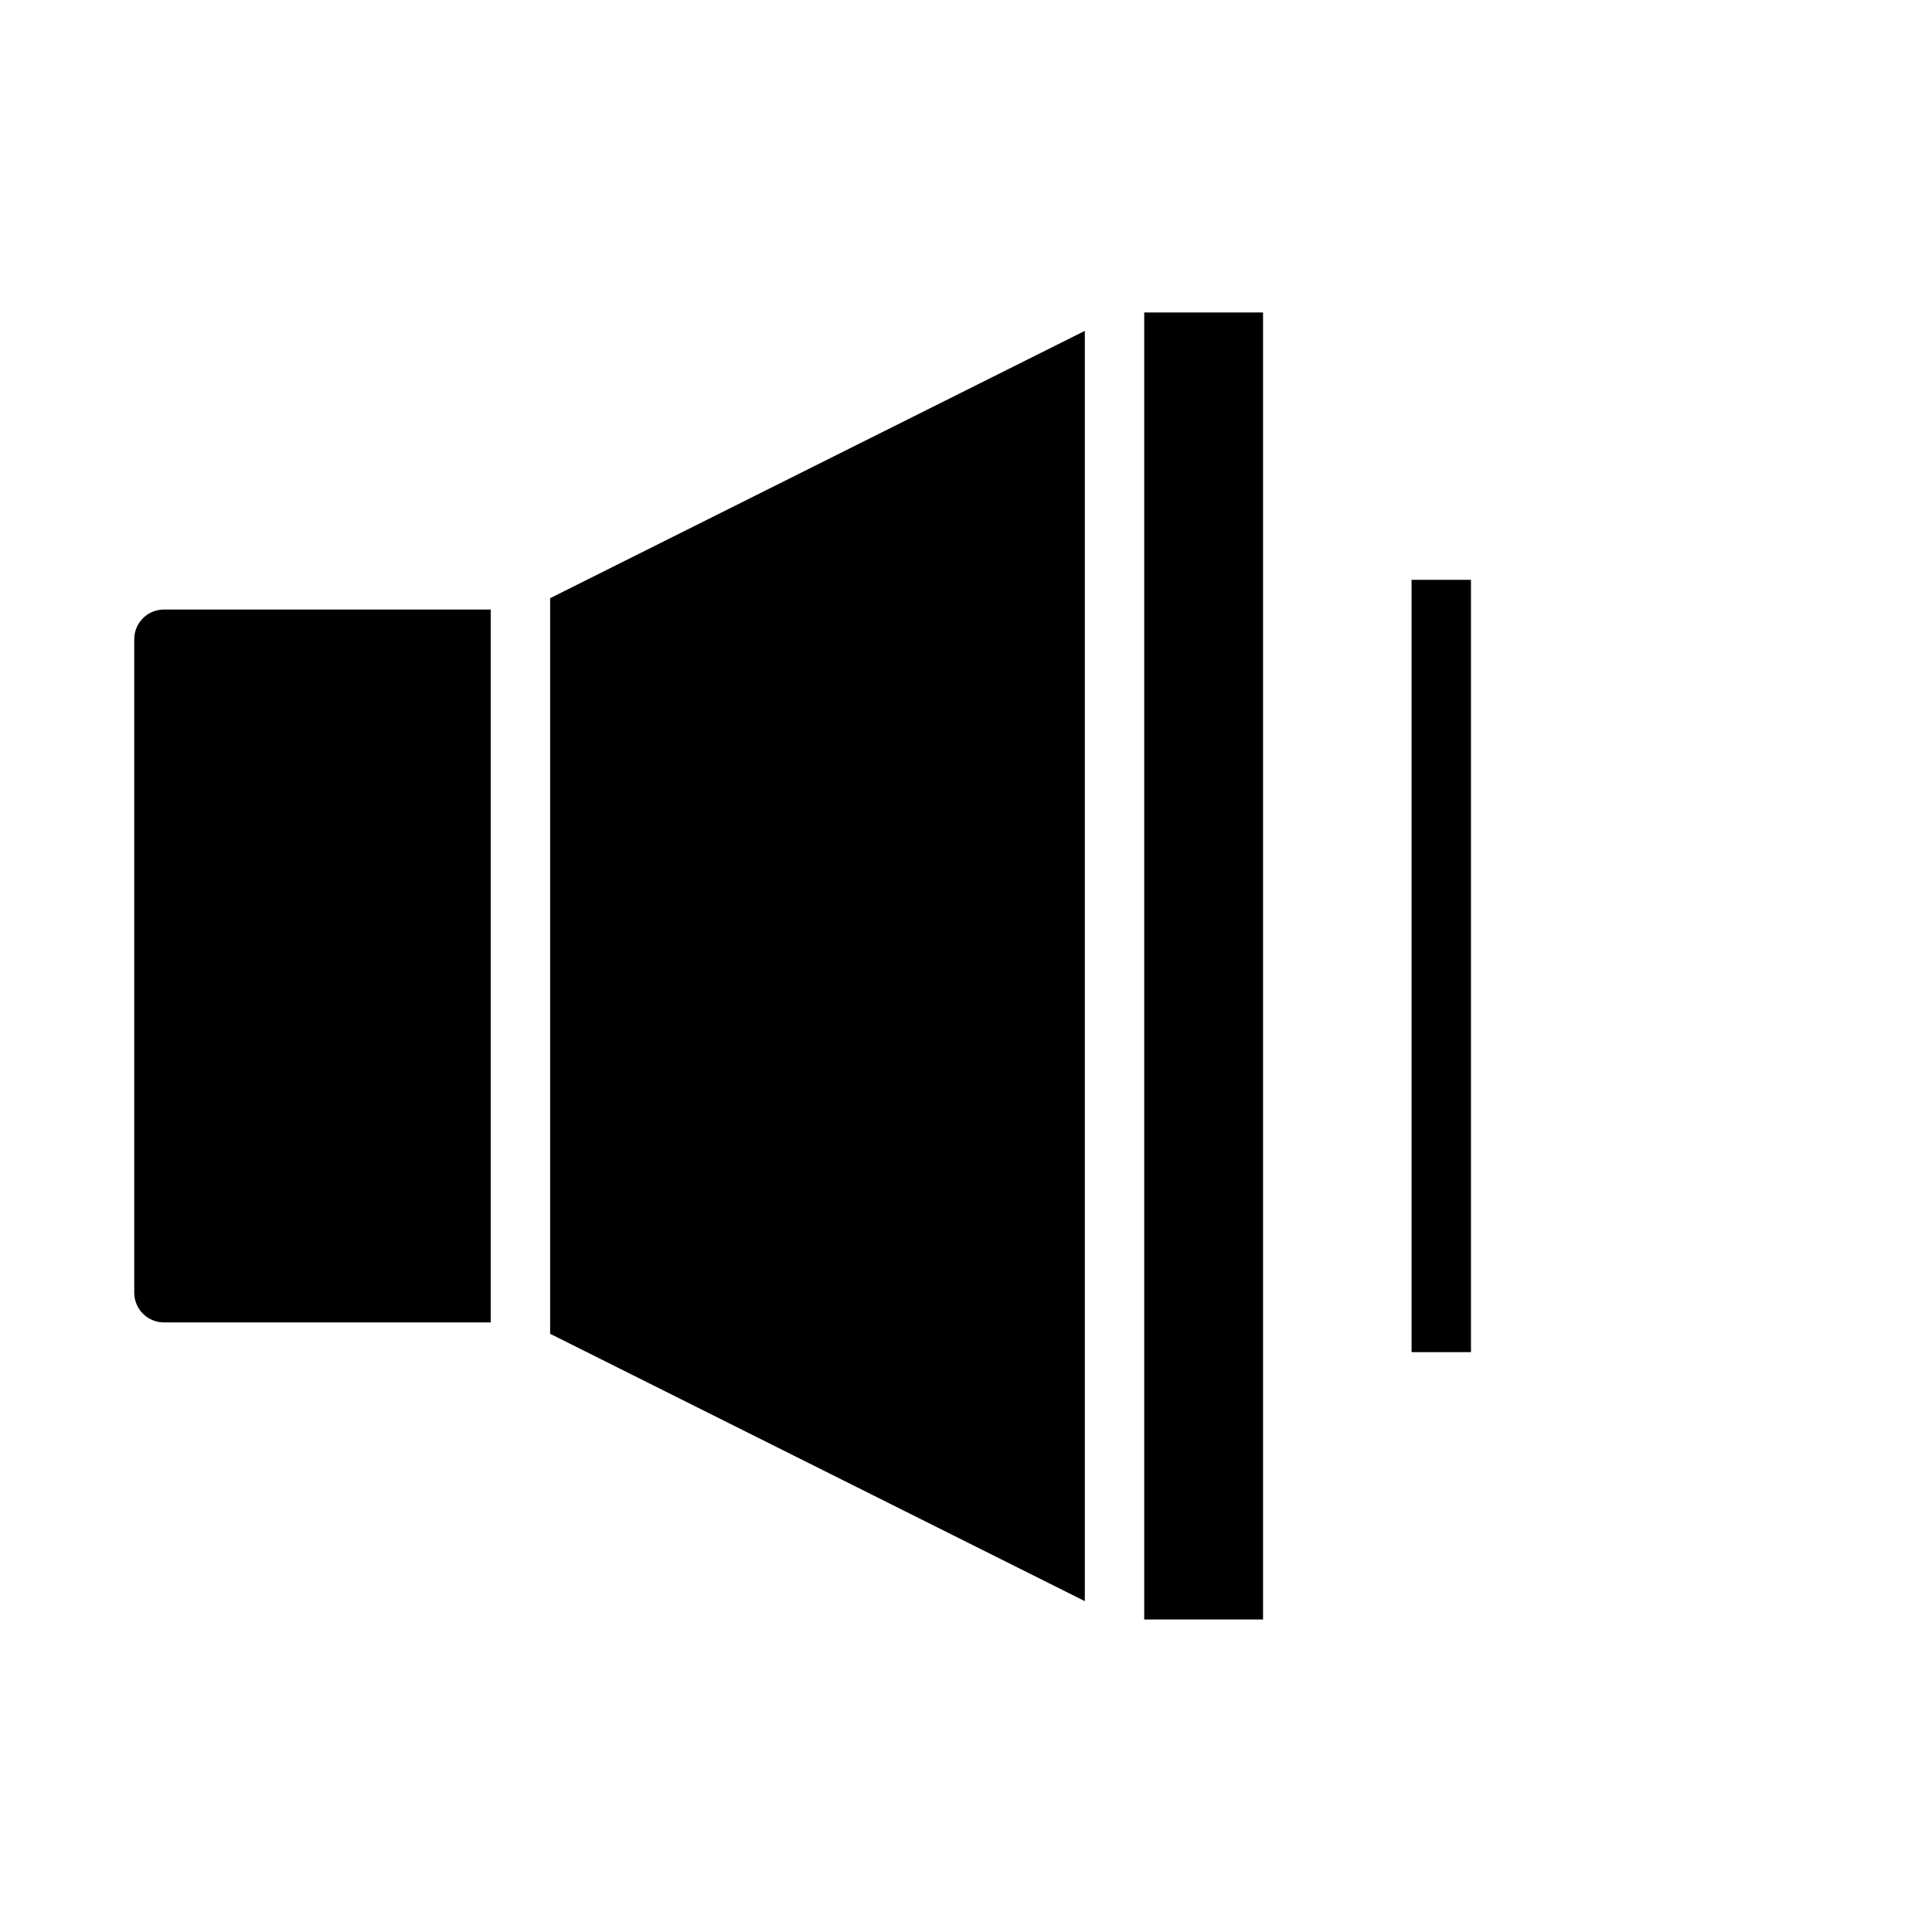
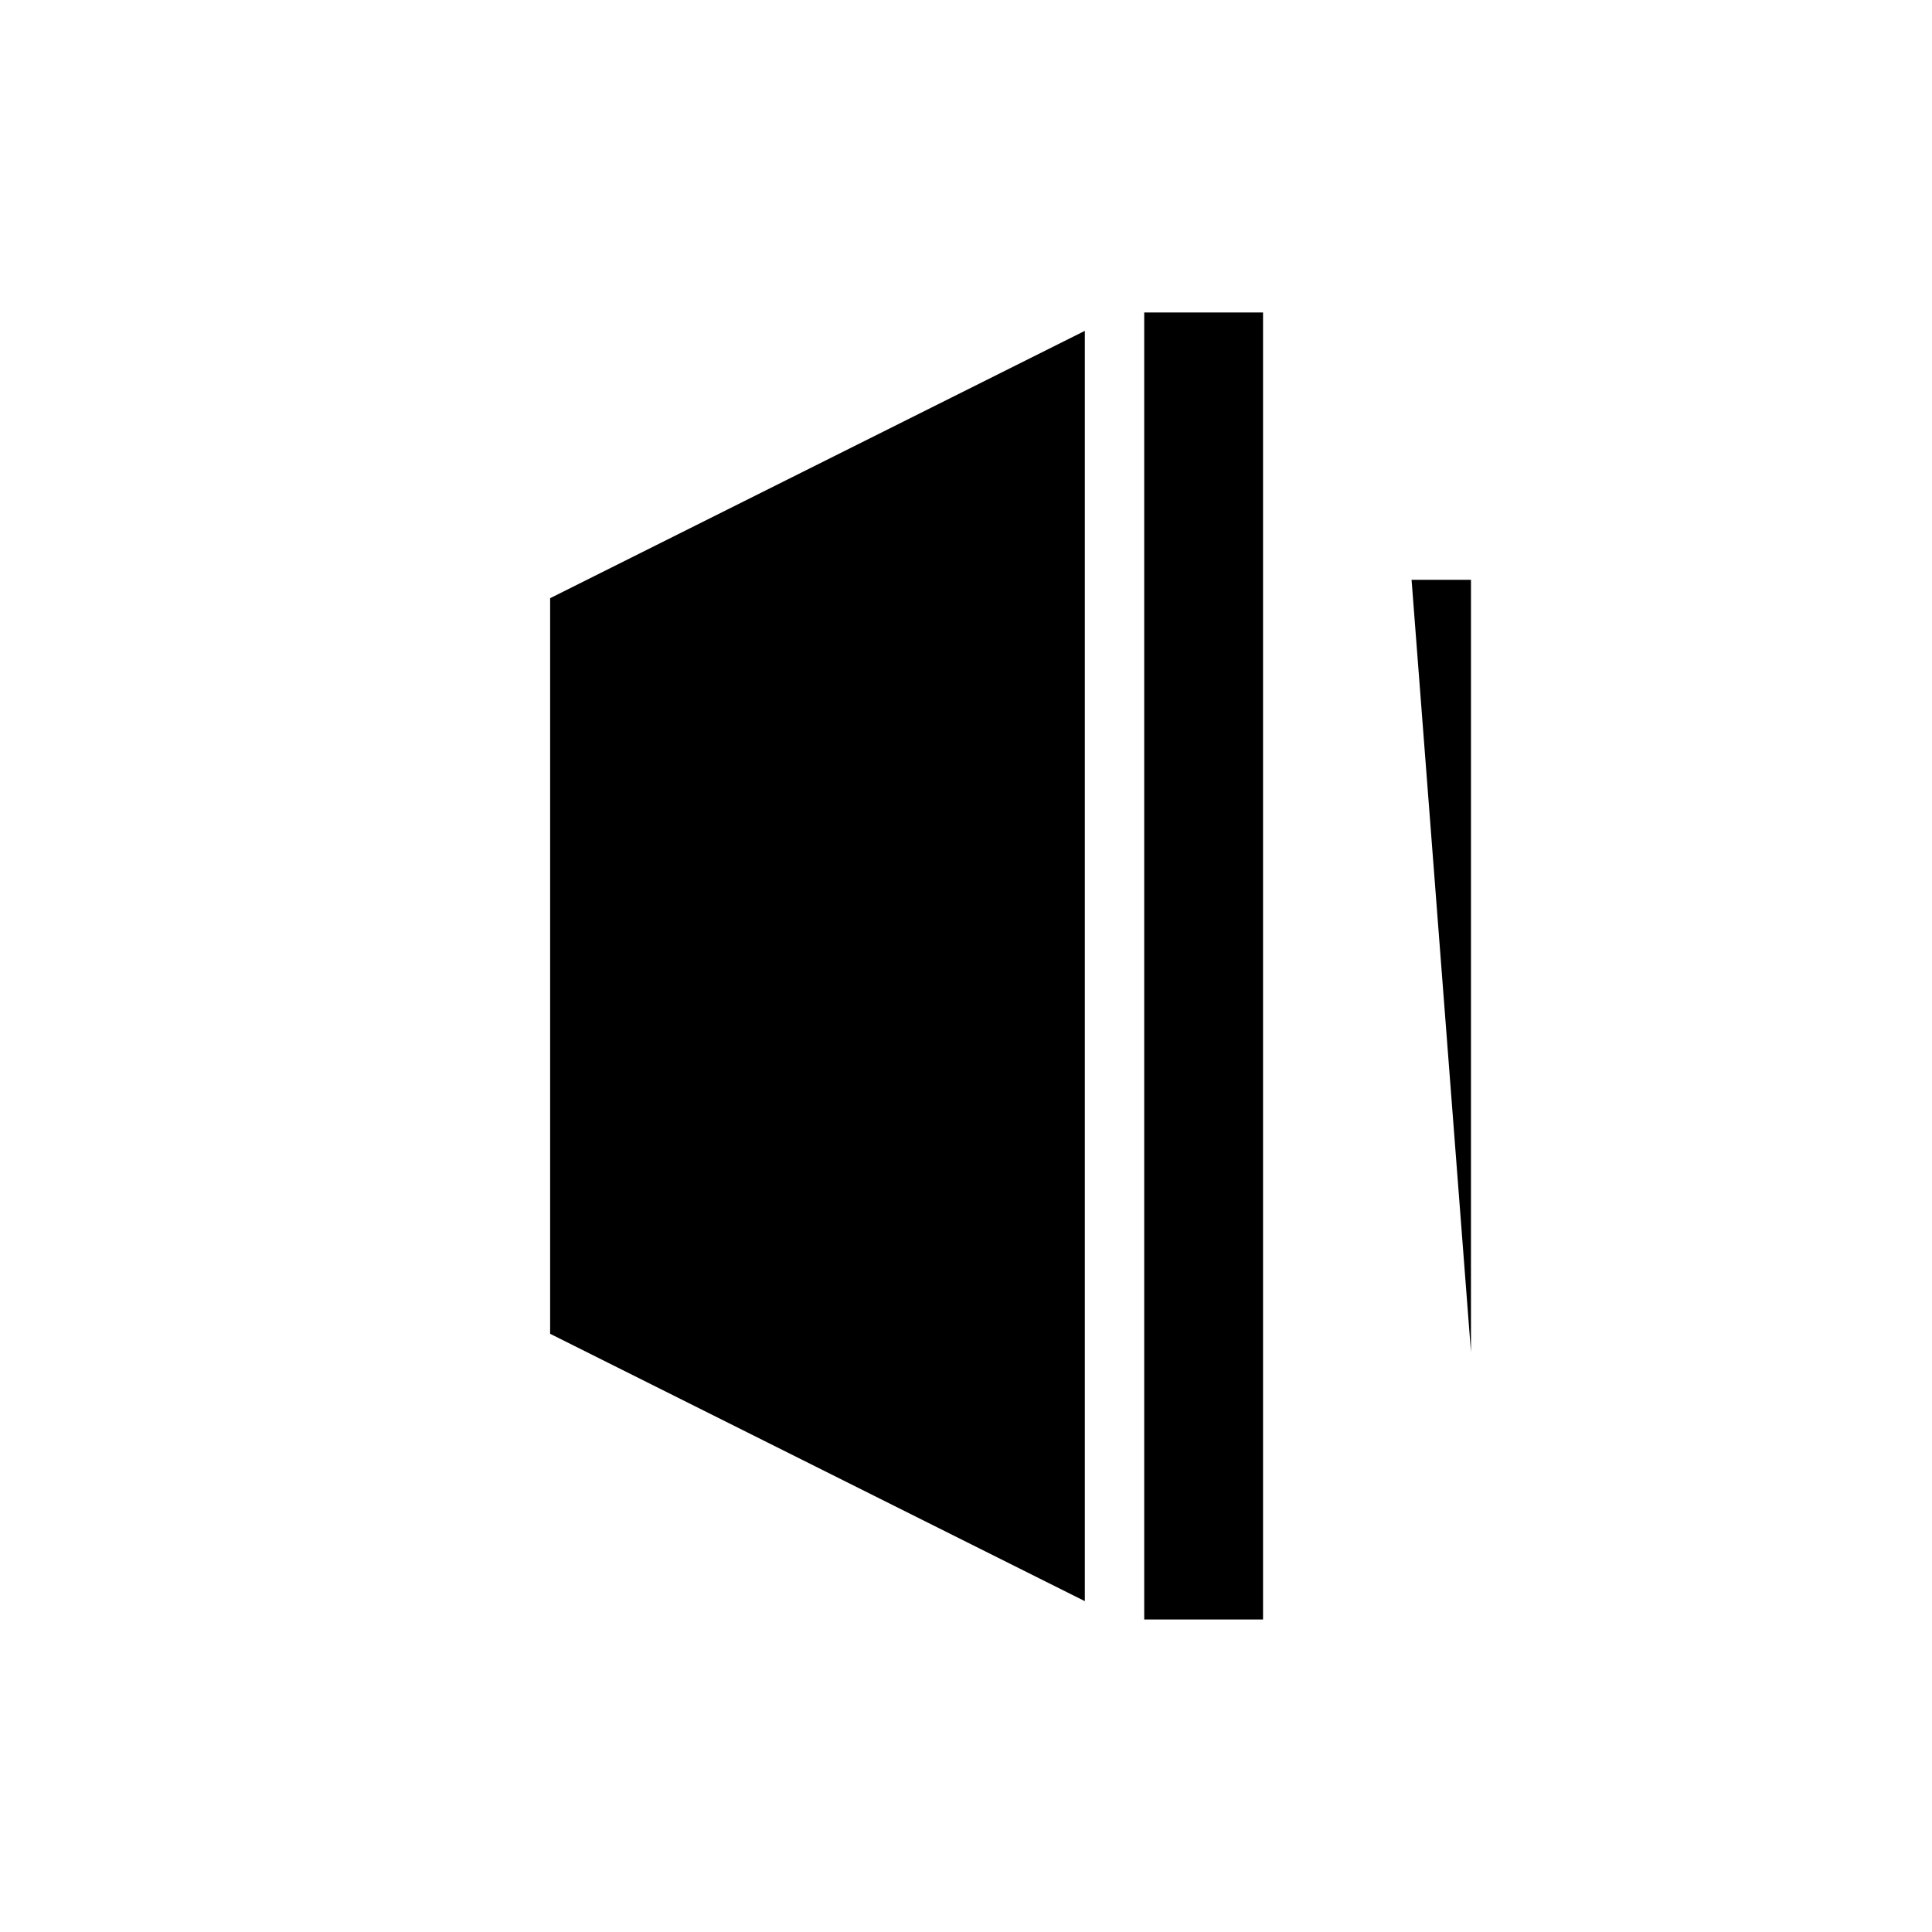
<svg xmlns="http://www.w3.org/2000/svg" fill="#000000" width="800px" height="800px" version="1.1" viewBox="144 144 512 512">
  <g>
    <path d="m447.23 226.81h31.488v346.37h-31.488z" />
-     <path d="m187.45 494.46h86.594v-188.93h-86.594c-4.348 0-7.871 3.523-7.871 7.871v173.18c0 2.09 0.828 4.09 2.305 5.566 1.477 1.477 3.481 2.305 5.566 2.305z" />
    <path d="m431.49 568.32v-336.64l-141.7 70.848v194.94z" />
-     <path d="m518.08 297.66h15.742v204.67h-15.742z" />
+     <path d="m518.08 297.66h15.742v204.67z" />
  </g>
</svg>